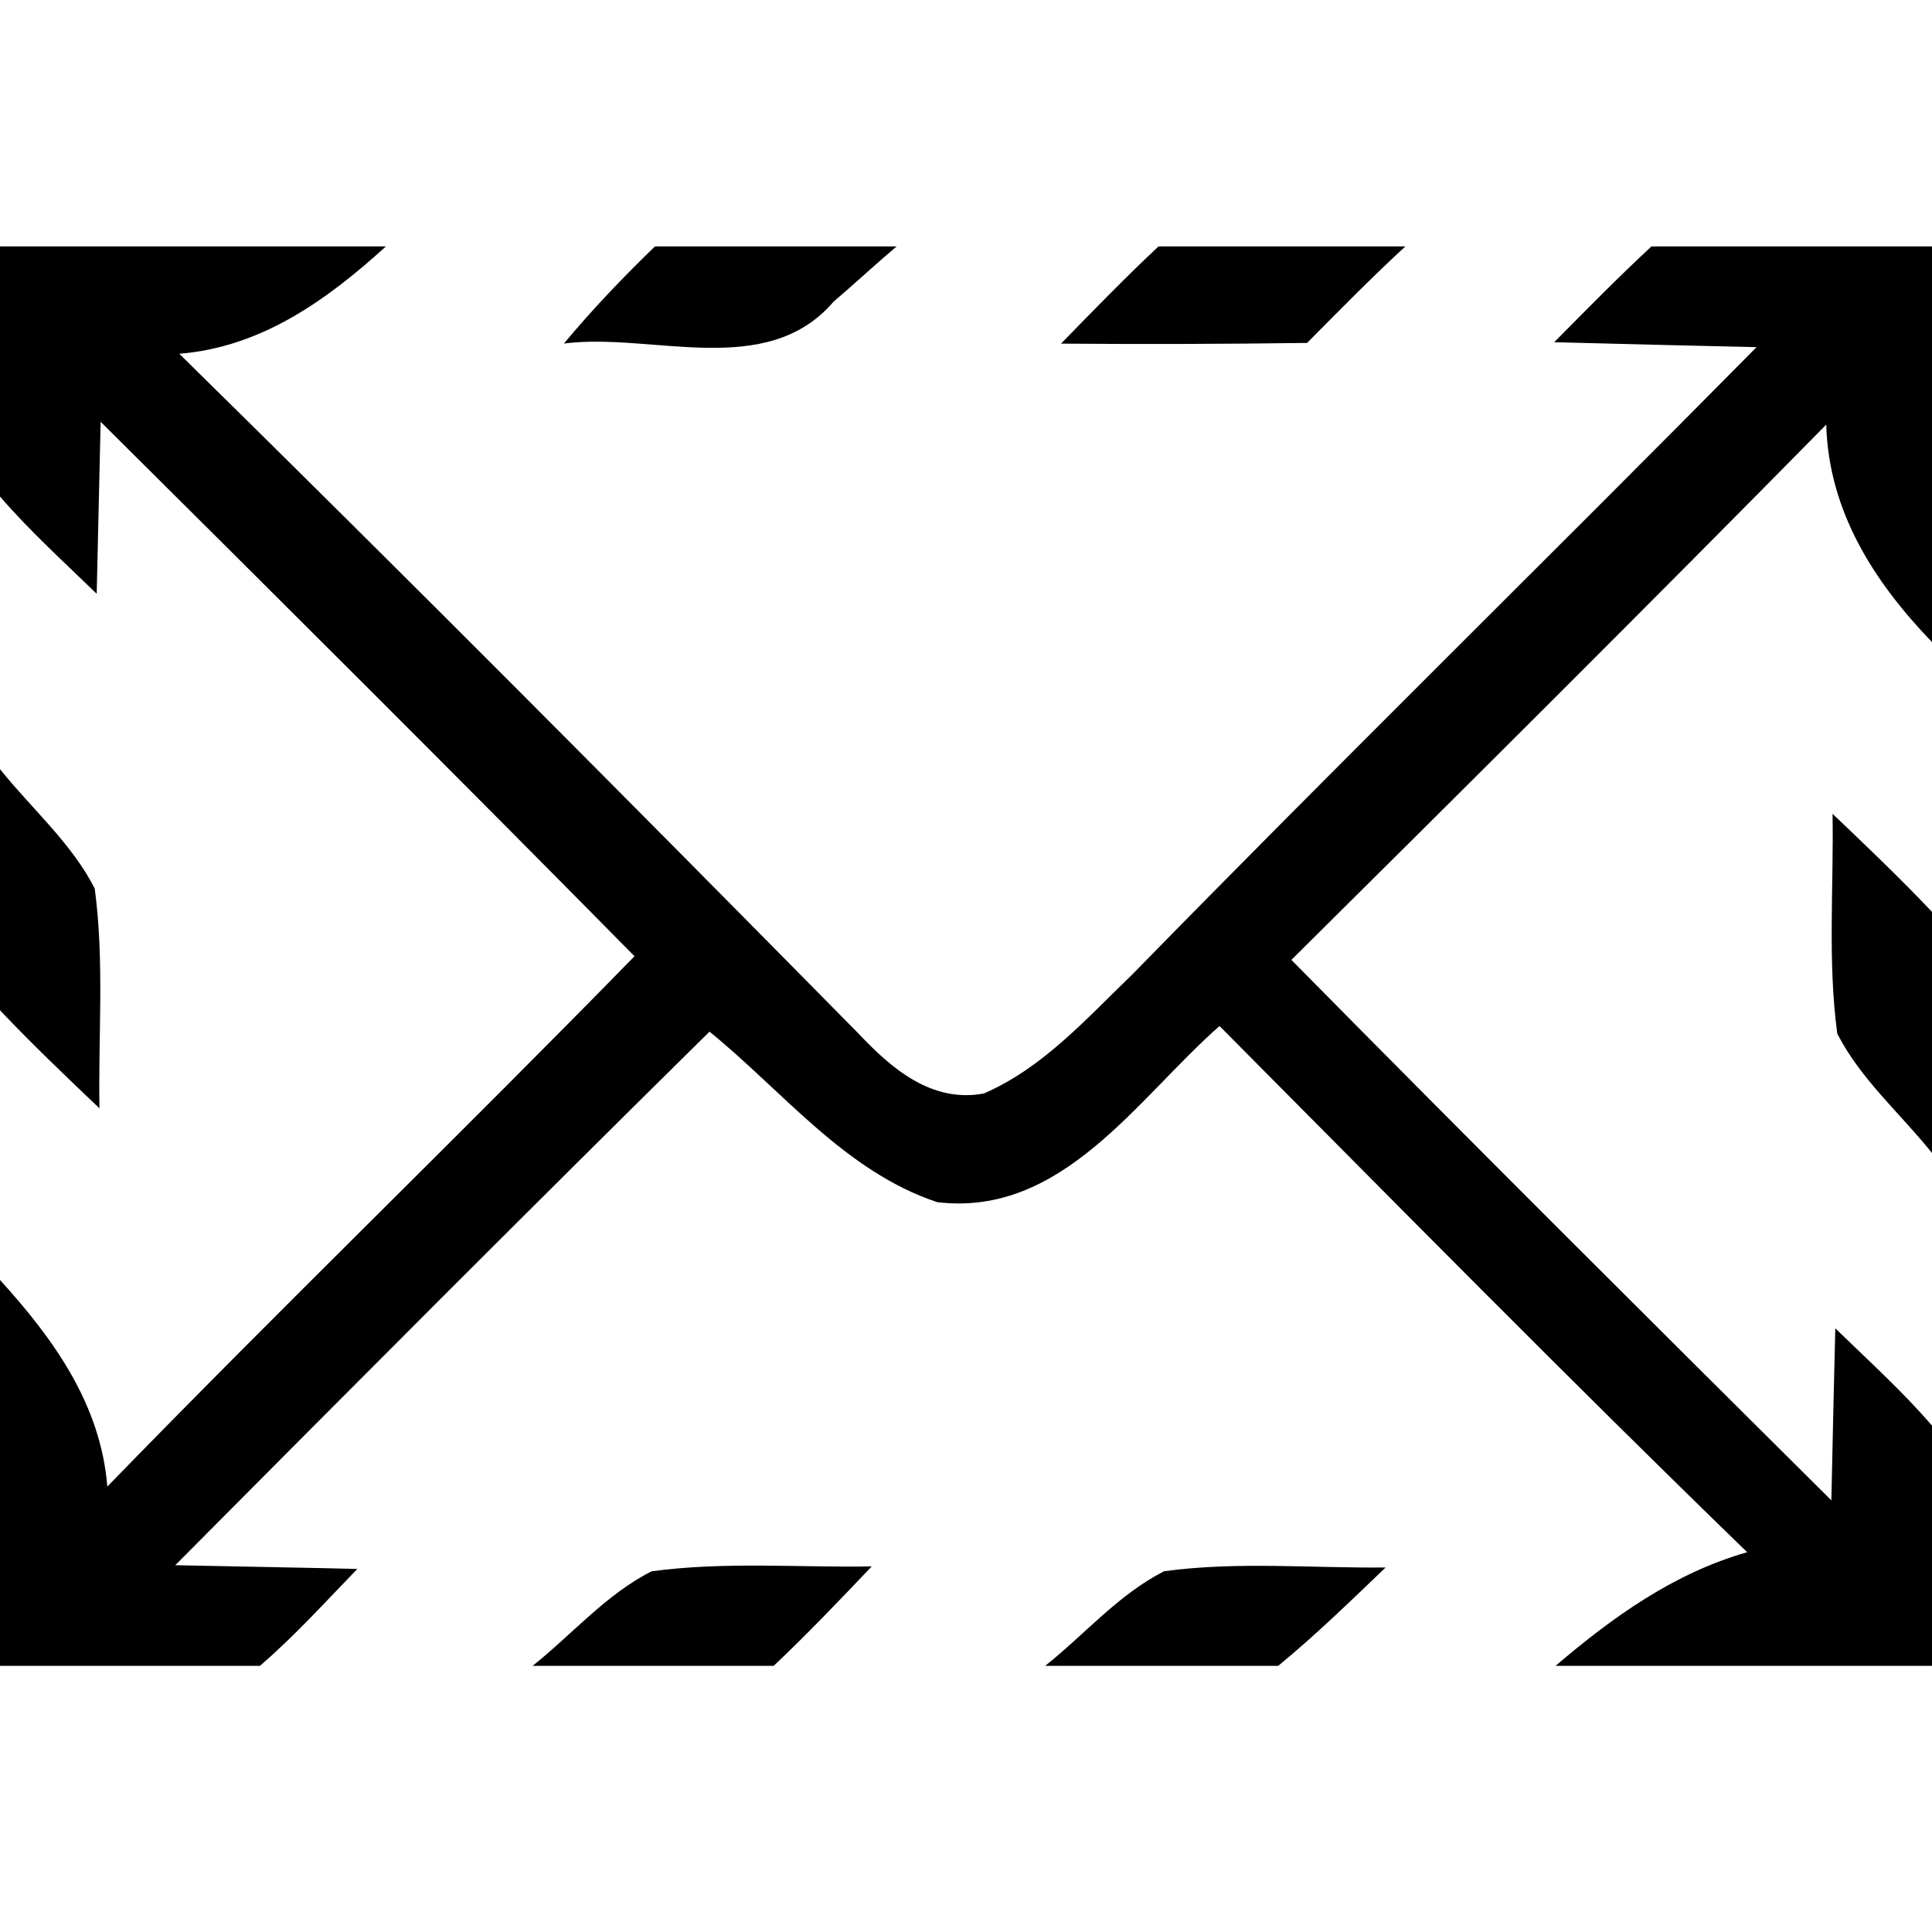
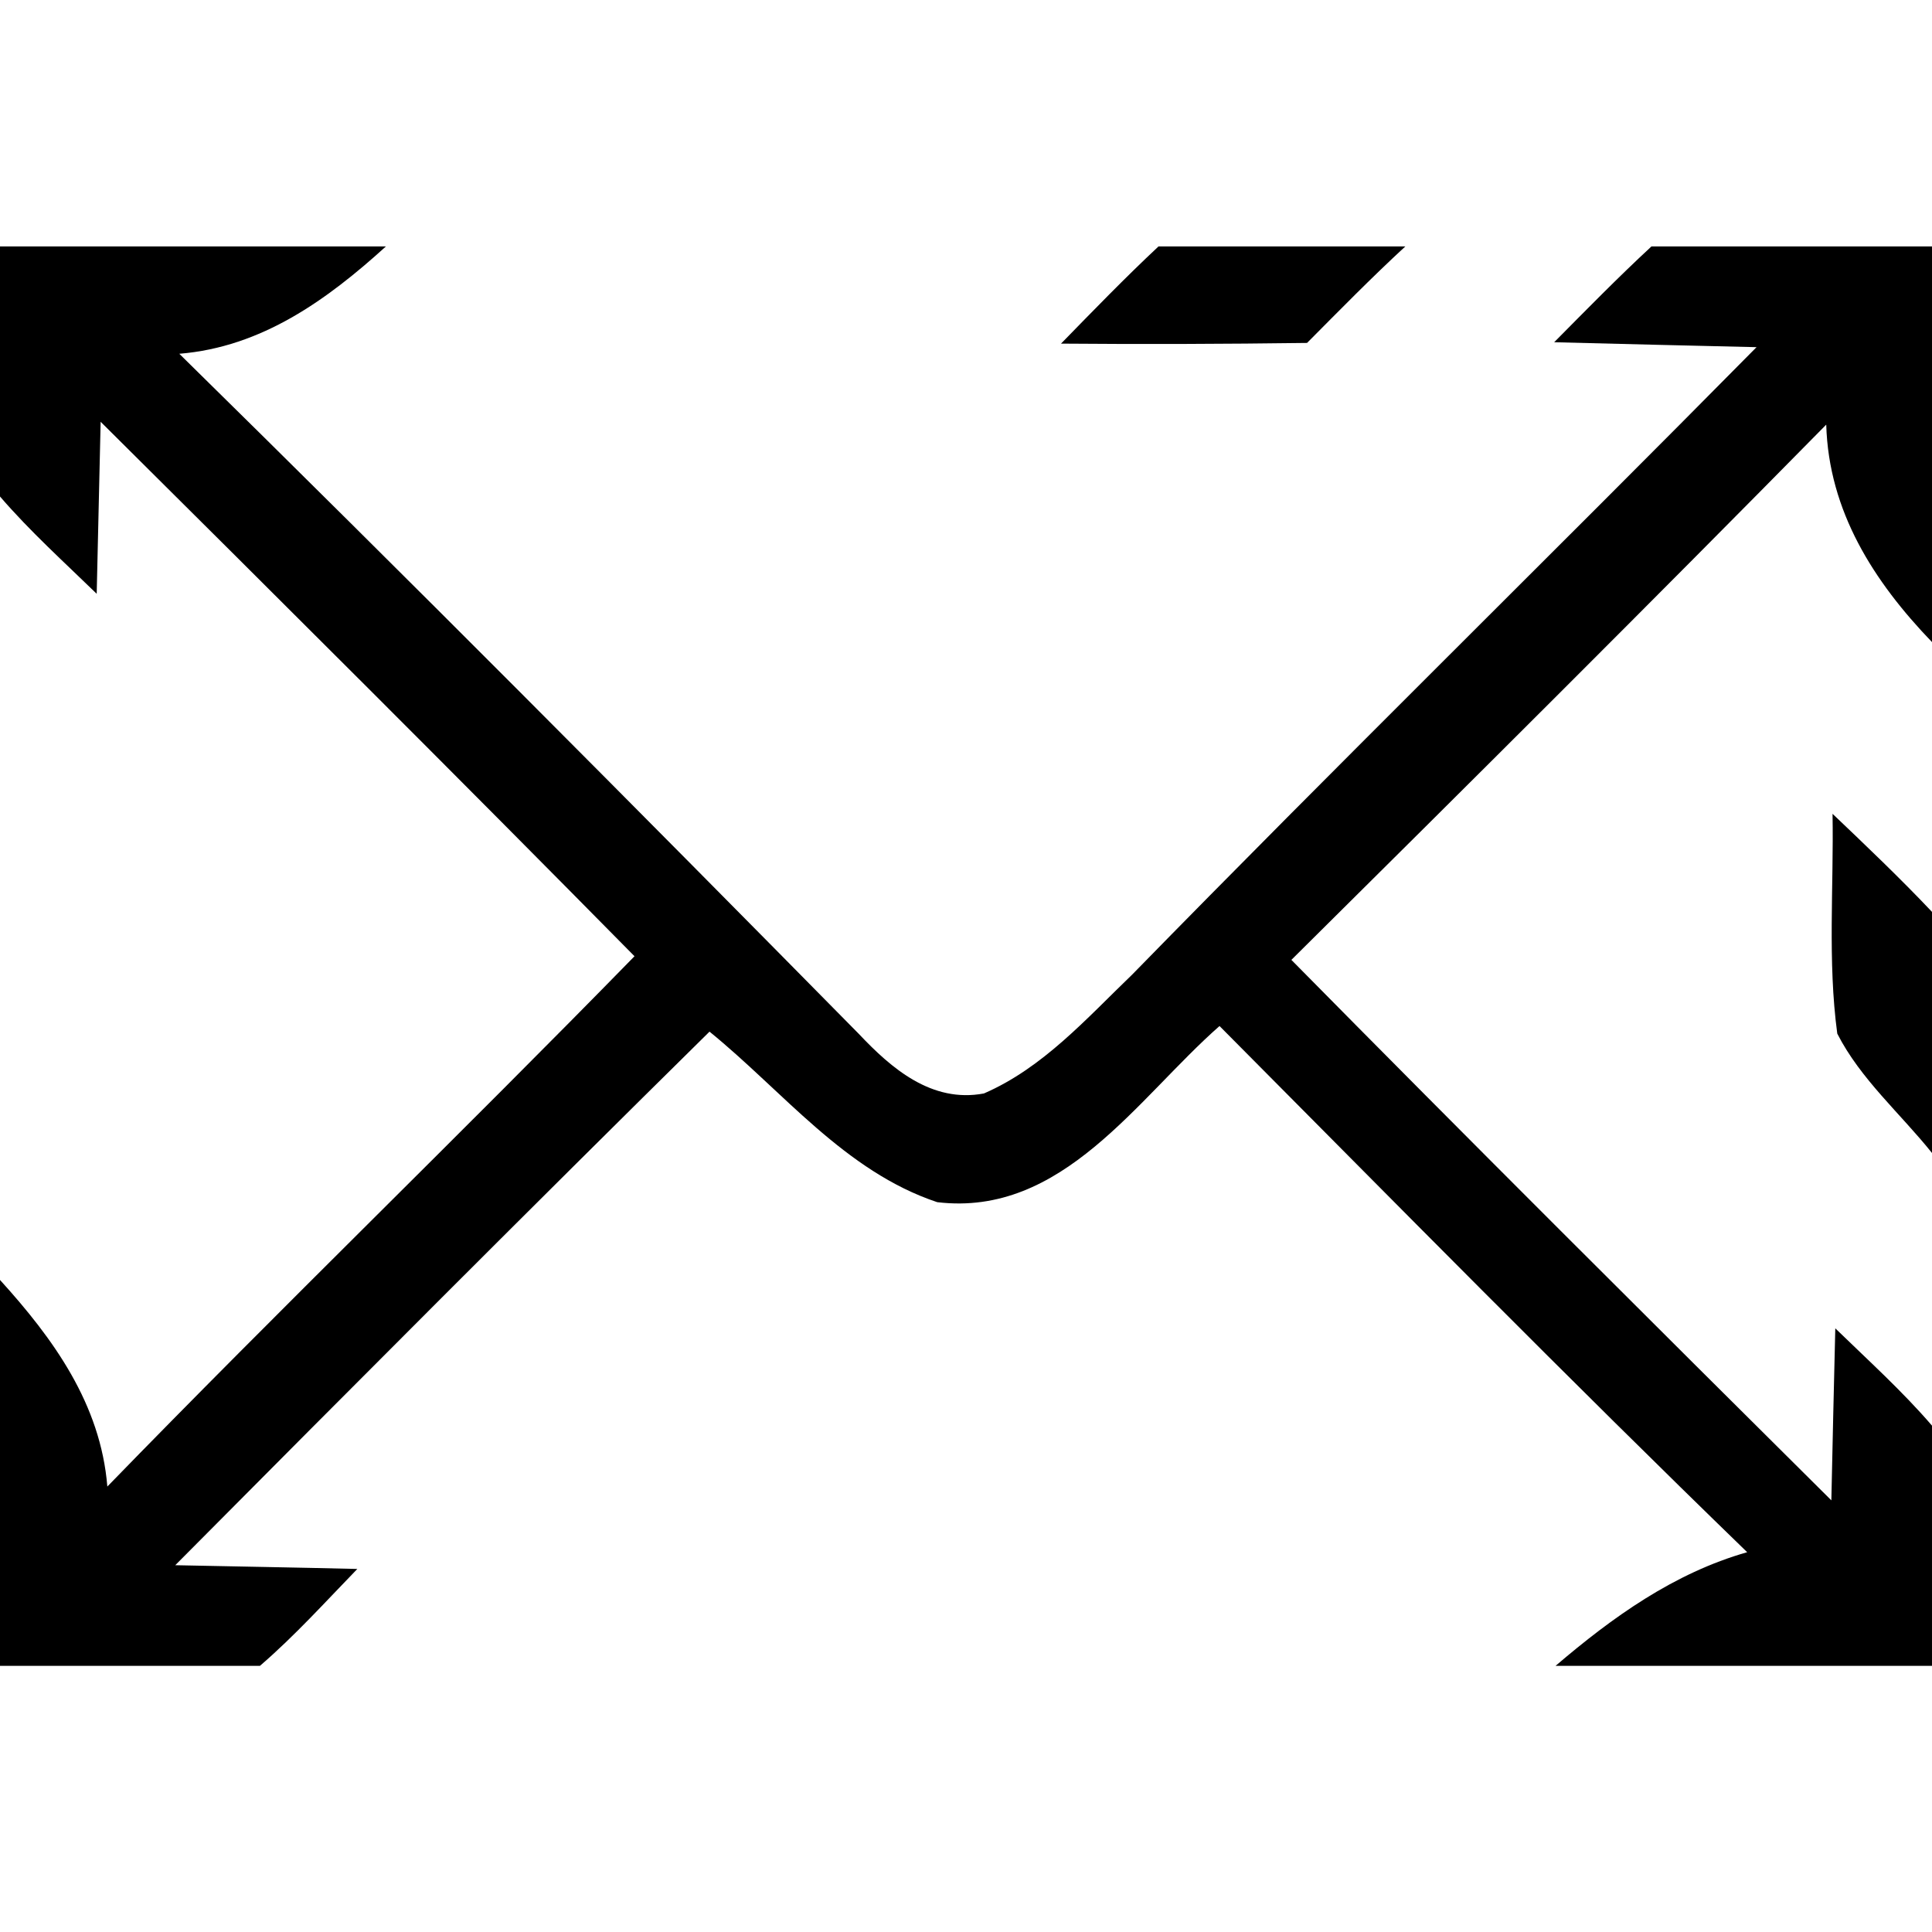
<svg xmlns="http://www.w3.org/2000/svg" width="196" height="196">
  <g>
    <title>background</title>
-     <rect id="canvas_background" width="198" height="198" x="-1" y="-1" fill="none" />
  </g>
  <g>
    <title>Layer 1</title>
    <g id="svg_12">
      <path id="svg_1" fill="#000" d="m0,25l39.15,0c-5.97,5.42 -12.6,10.21 -20.96,10.89c23.19,22.79 46.12,45.85 68.94,69c3.29,3.49 7.39,7.04 12.69,6.04c6,-2.6 10.42,-7.62 15.04,-12.06c20.92,-21.41 42.31,-42.36 63.34,-63.65c-6.84,-0.16 -13.68,-0.32 -20.53,-0.5c3.25,-3.28 6.48,-6.58 9.87,-9.72l28.46,0l0,40.14c-5.9,-6.13 -10.48,-13.26 -10.73,-22.06c-17.95,18.23 -36.09,36.28 -54.26,54.3c18.14,18.39 36.45,36.62 54.78,54.83c0.12,-5.82 0.26,-11.64 0.4,-17.45c3.32,3.23 6.78,6.35 9.81,9.87l0,24.37l-38.19,0c5.78,-4.94 12.01,-9.41 19.44,-11.53c-18.09,-17.54 -35.77,-35.51 -53.53,-53.38c-8.36,7.35 -15.93,19.39 -28.64,17.87c-9.38,-3.13 -15.64,-11.24 -23.1,-17.3c-18.18,17.93 -36.2,36.01 -54.2,54.13c6.16,0.13 12.32,0.23 18.47,0.38c-3.23,3.33 -6.35,6.79 -9.88,9.83l-26.37,0l0,-39.15c5.42,5.97 10.21,12.59 10.89,20.96c17.62,-18.14 35.81,-35.71 53.48,-53.8c-17.94,-18.19 -36.04,-36.22 -54.16,-54.22c-0.13,5.81 -0.26,11.63 -0.4,17.45c-3.32,-3.23 -6.78,-6.35 -9.81,-9.87l0,-25.37z" />
-       <path id="svg_3" fill="#000" d="m66.44,25l24.52,0c-2.17,1.83 -4.24,3.77 -6.4,5.61c-6.83,7.96 -18.41,3.09 -27.35,4.24c2.88,-3.46 6,-6.72 9.23,-9.85z" />
      <path id="svg_4" fill="#000" d="m117.53,25l25.04,0c-3.43,3.16 -6.69,6.49 -9.97,9.79c-8.32,0.11 -16.64,0.14 -24.96,0.07c3.25,-3.33 6.49,-6.68 9.89,-9.86z" />
-       <path id="svg_7" fill="#000" d="m0,78.03c3.21,4.01 7.26,7.5 9.61,12.11c0.99,7.37 0.35,14.88 0.48,22.3c-3.42,-3.26 -6.84,-6.51 -10.09,-9.95l0,-24.46z" />
      <path id="svg_8" fill="#000" d="m185.91,82.56c3.42,3.26 6.84,6.51 10.09,9.95l0,24.46c-3.21,-4.01 -7.26,-7.5 -9.61,-12.11c-0.99,-7.37 -0.35,-14.89 -0.48,-22.3z" />
-       <path id="svg_10" fill="#000" d="m54.03,169c4.01,-3.19 7.46,-7.26 12.07,-9.59c7.38,-1.01 14.91,-0.37 22.34,-0.5c-3.26,3.42 -6.51,6.84 -9.95,10.09l-24.46,0z" />
-       <path id="svg_11" fill="#000" d="m106.03,169c4.01,-3.19 7.46,-7.26 12.07,-9.6c7.42,-1.01 14.99,-0.3 22.47,-0.38c-3.56,3.41 -7.09,6.85 -10.9,9.98l-23.64,0z" />
    </g>
  </g>
</svg>